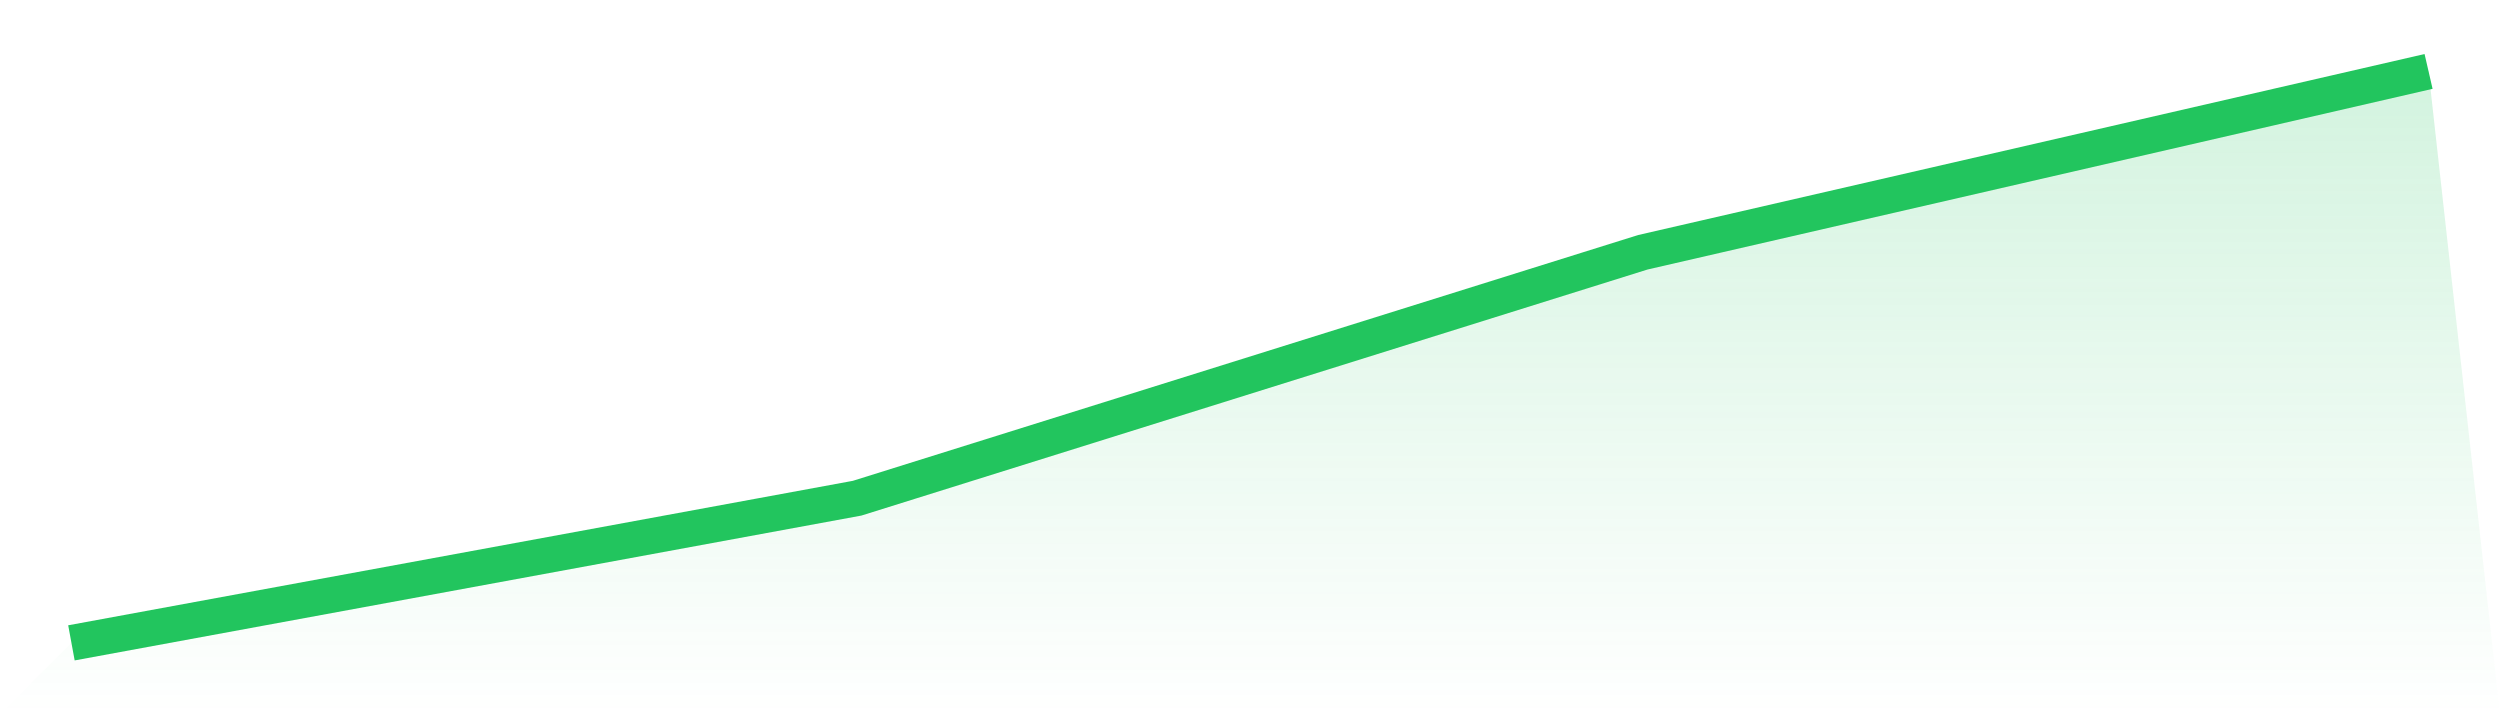
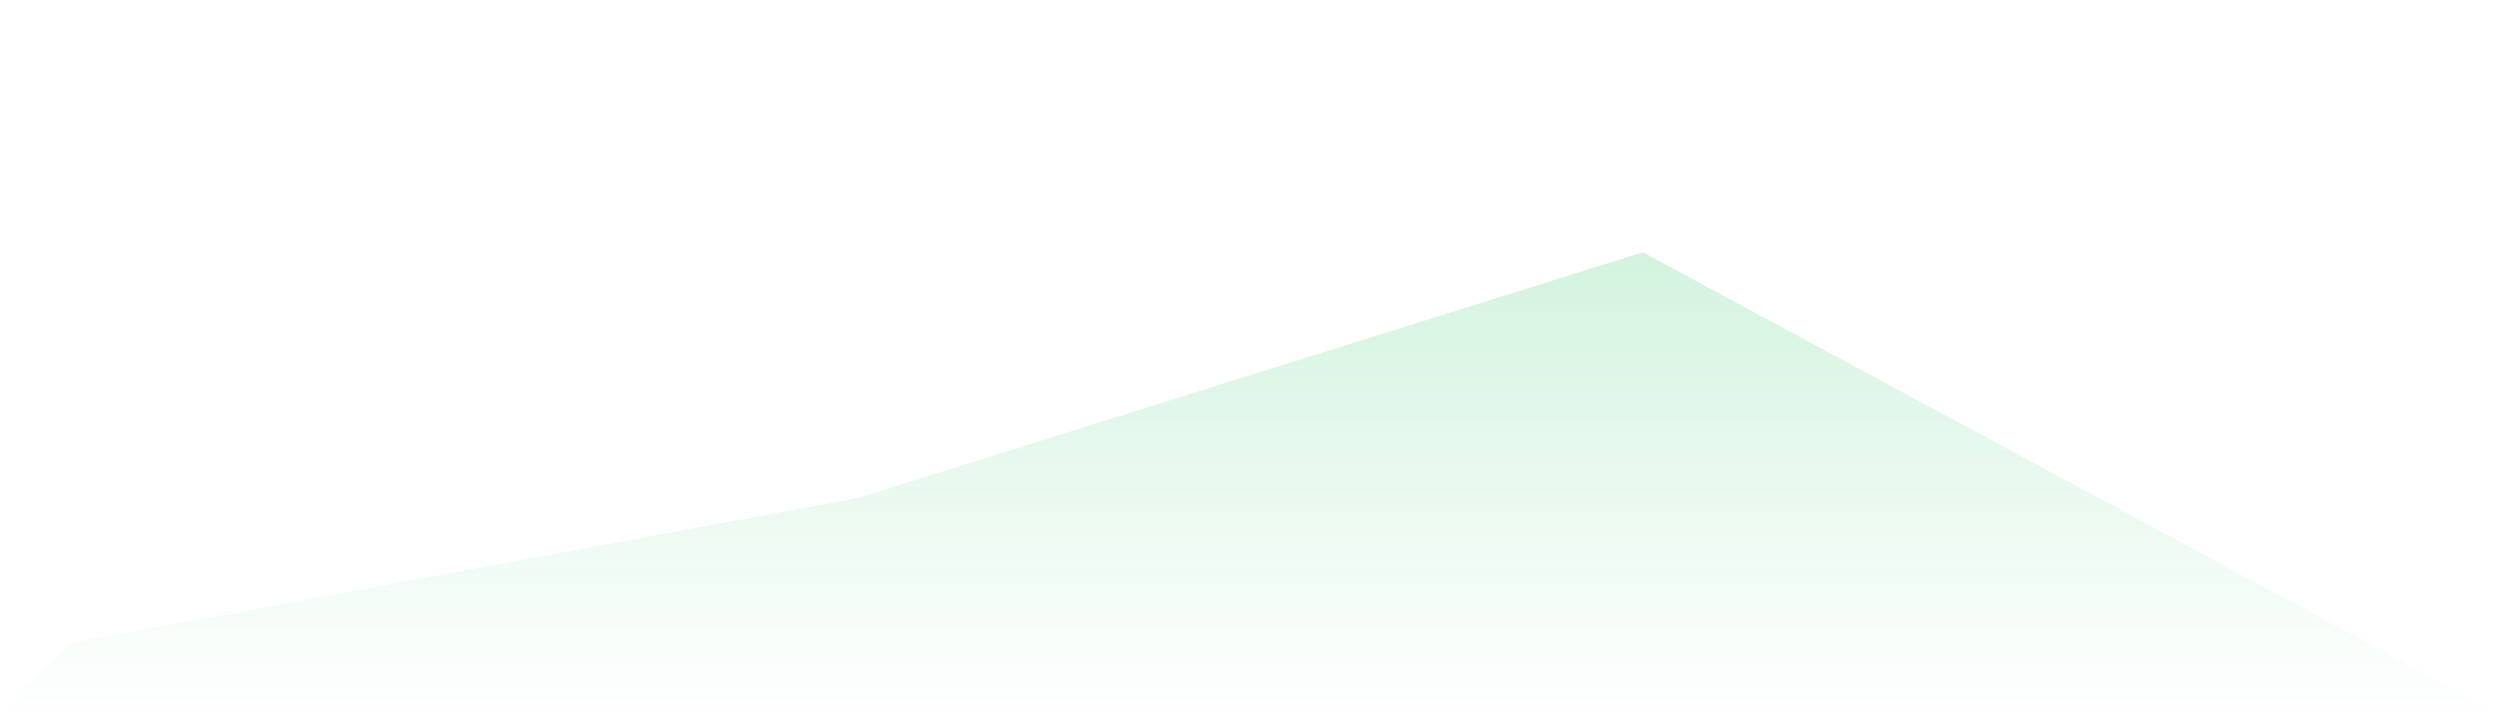
<svg xmlns="http://www.w3.org/2000/svg" viewBox="0 0 140 40">
  <defs>
    <linearGradient id="gradient" x1="0" x2="0" y1="0" y2="1">
      <stop offset="0%" stop-color="#22c55e" stop-opacity="0.2" />
      <stop offset="100%" stop-color="#22c55e" stop-opacity="0" />
    </linearGradient>
  </defs>
-   <path d="M4,36 L4,36 L48,27.899 L92,14.127 L136,4 L140,40 L0,40 z" fill="url(#gradient)" />
-   <path d="M4,36 L4,36 L48,27.899 L92,14.127 L136,4" fill="none" stroke="#22c55e" stroke-width="2" />
+   <path d="M4,36 L4,36 L48,27.899 L92,14.127 L140,40 L0,40 z" fill="url(#gradient)" />
</svg>